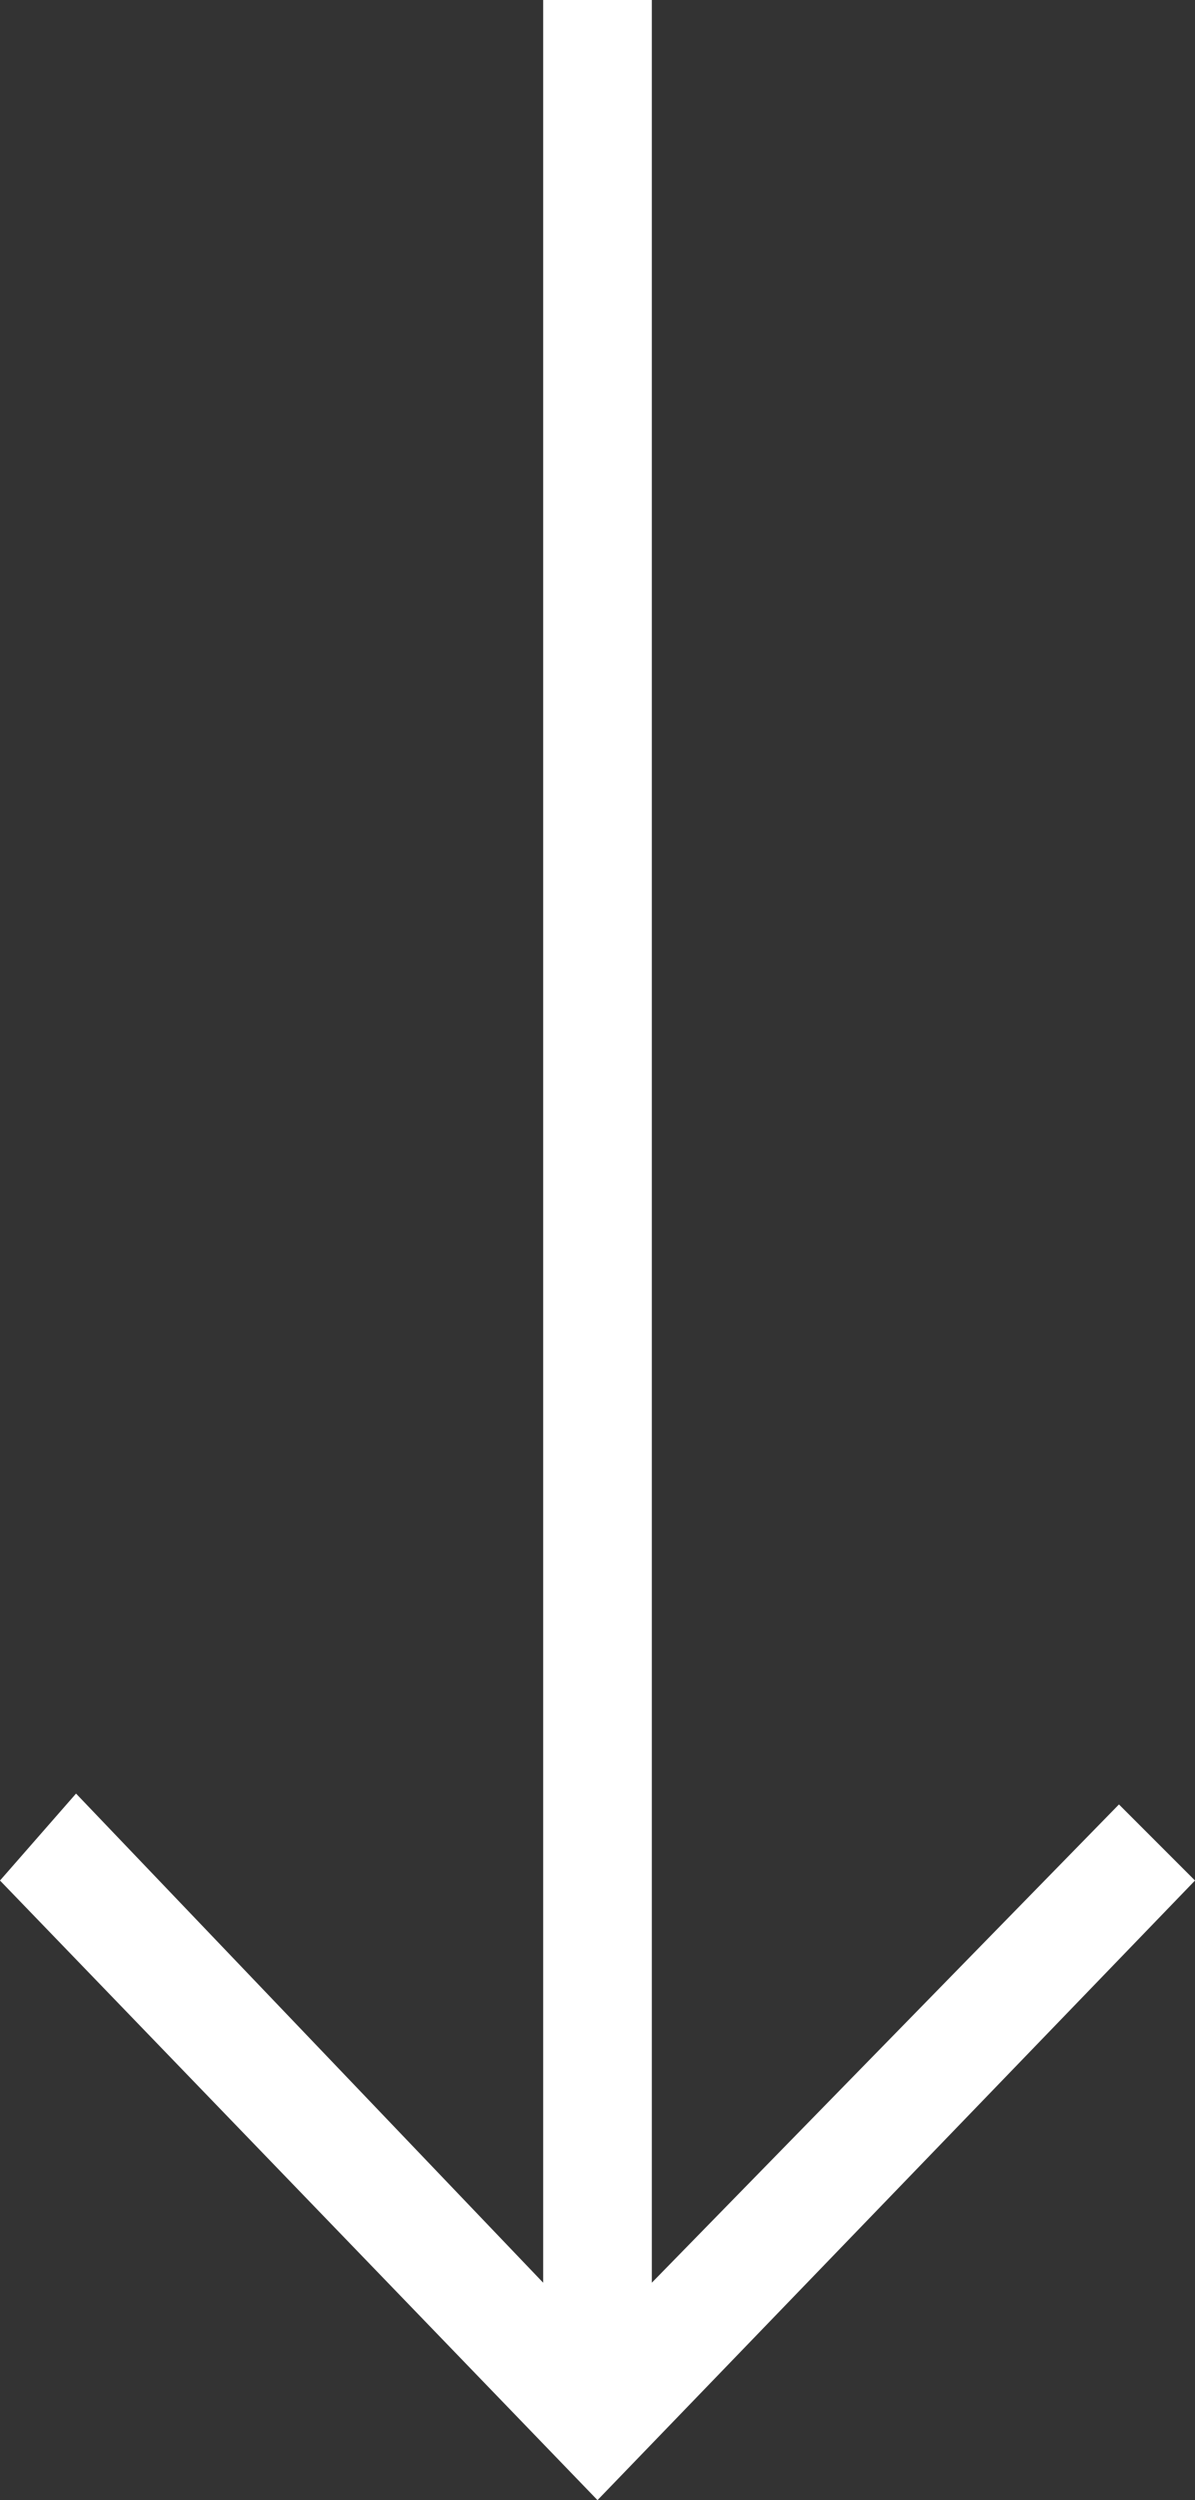
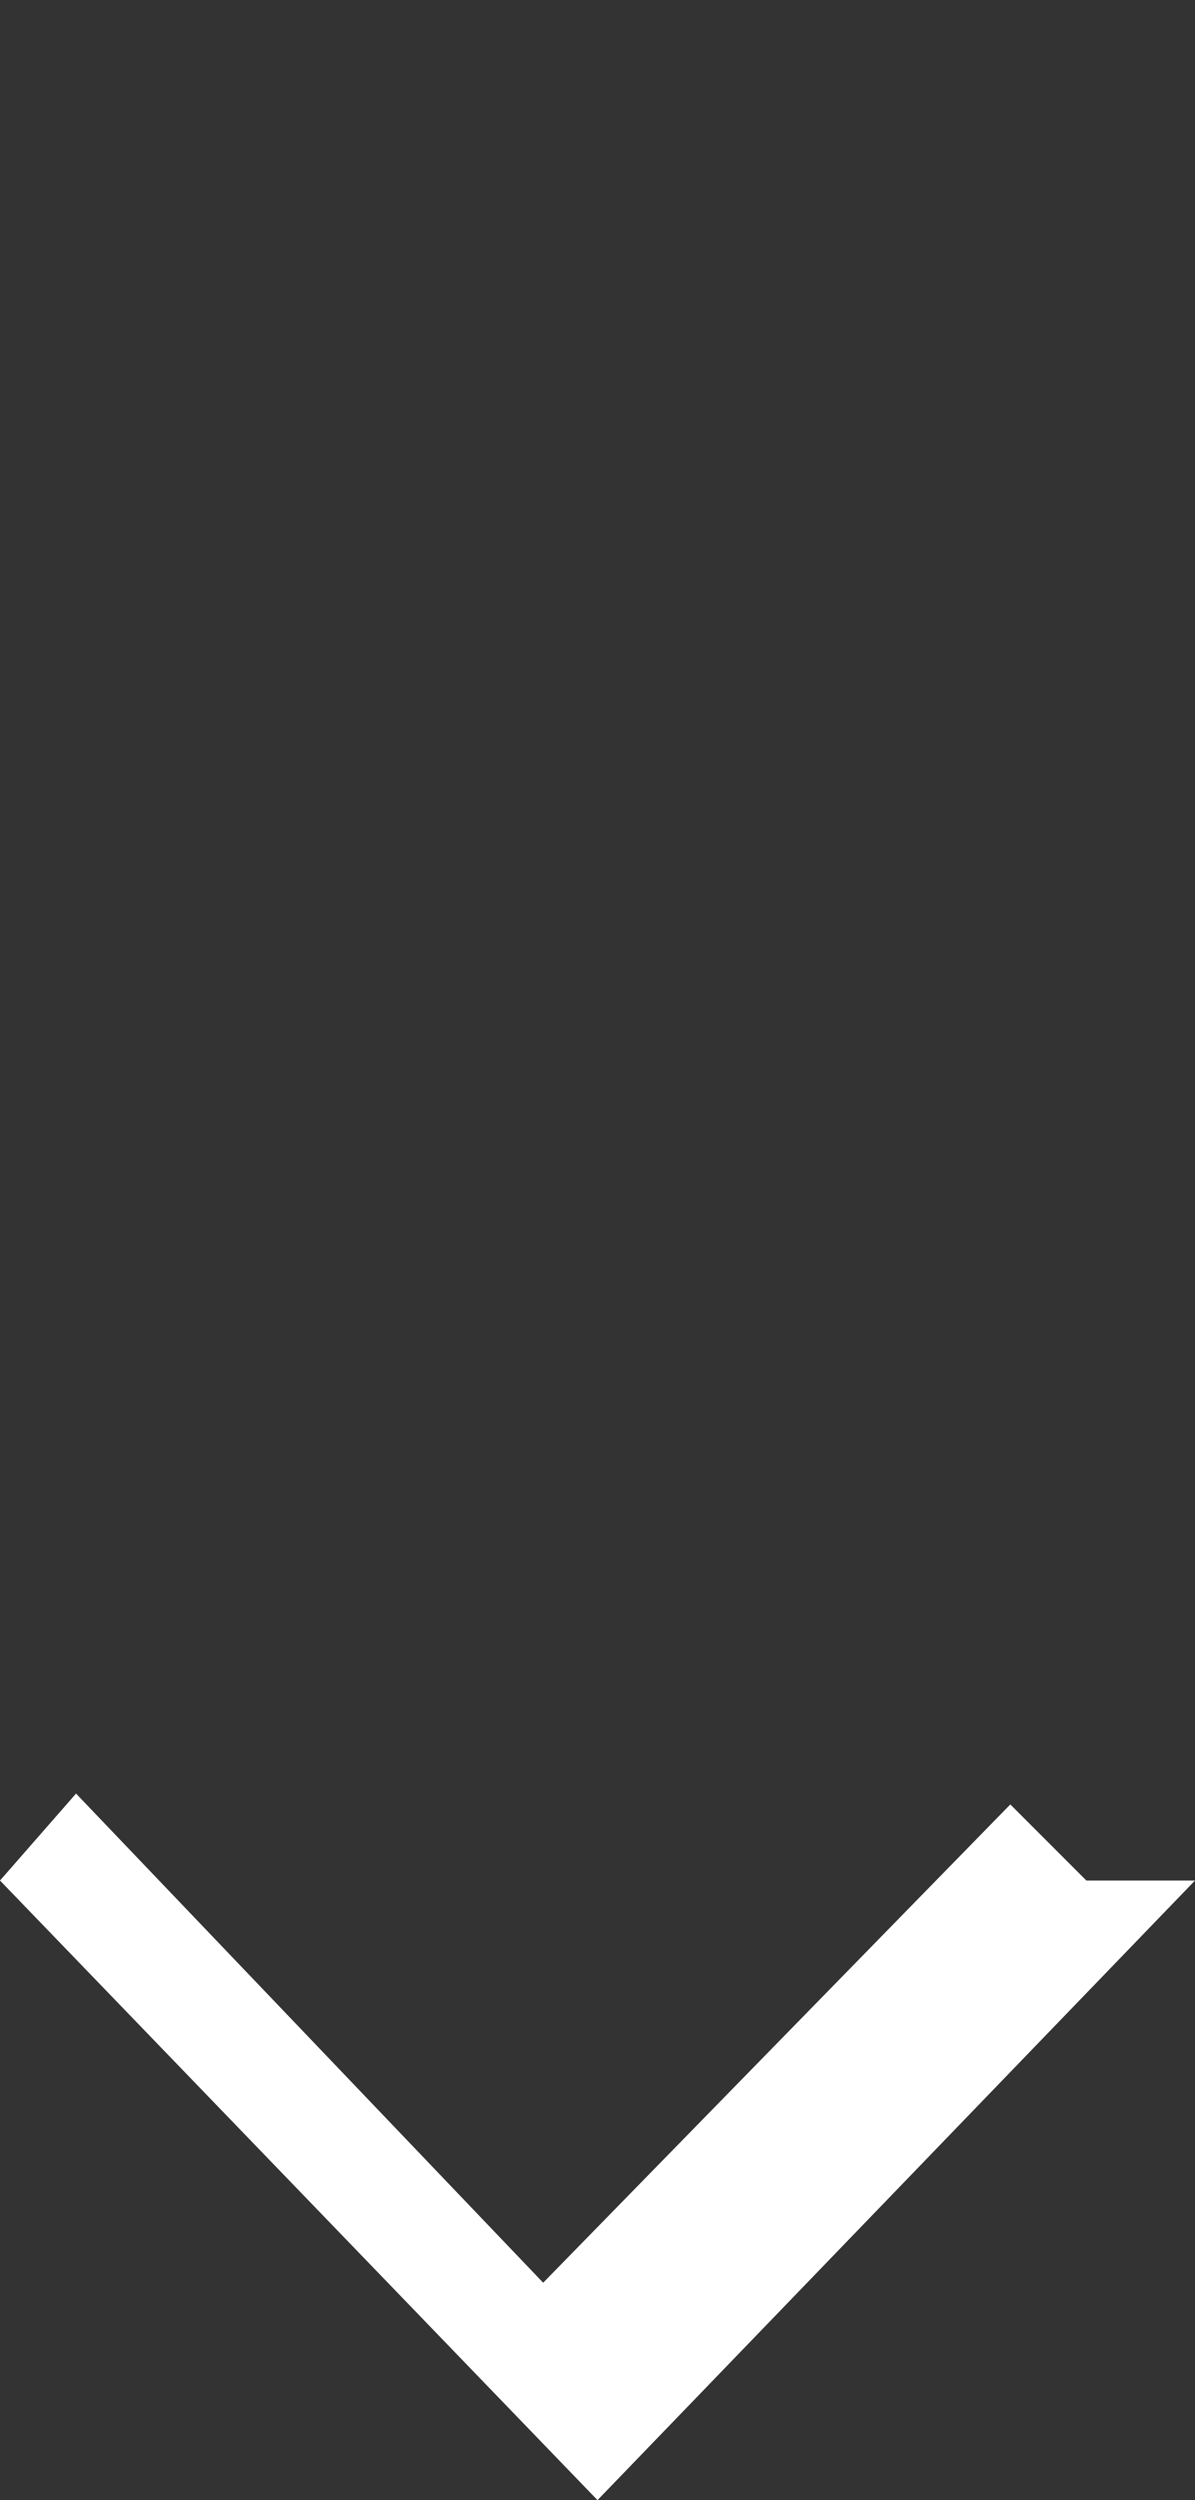
<svg xmlns="http://www.w3.org/2000/svg" fill="none" viewBox="0 0 11 23">
  <rect x="0" y="0" width="11" height="23" fill="#333333" stroke="none" />
-   <path d="M11 17.3 5.5 23 0 17.3l.7-.8L5 21V0h1v21l4.3-4.4.7.7z" fill="#fff" />
+   <path d="M11 17.3 5.5 23 0 17.3l.7-.8L5 21V0v21l4.3-4.4.7.7z" fill="#fff" />
</svg>